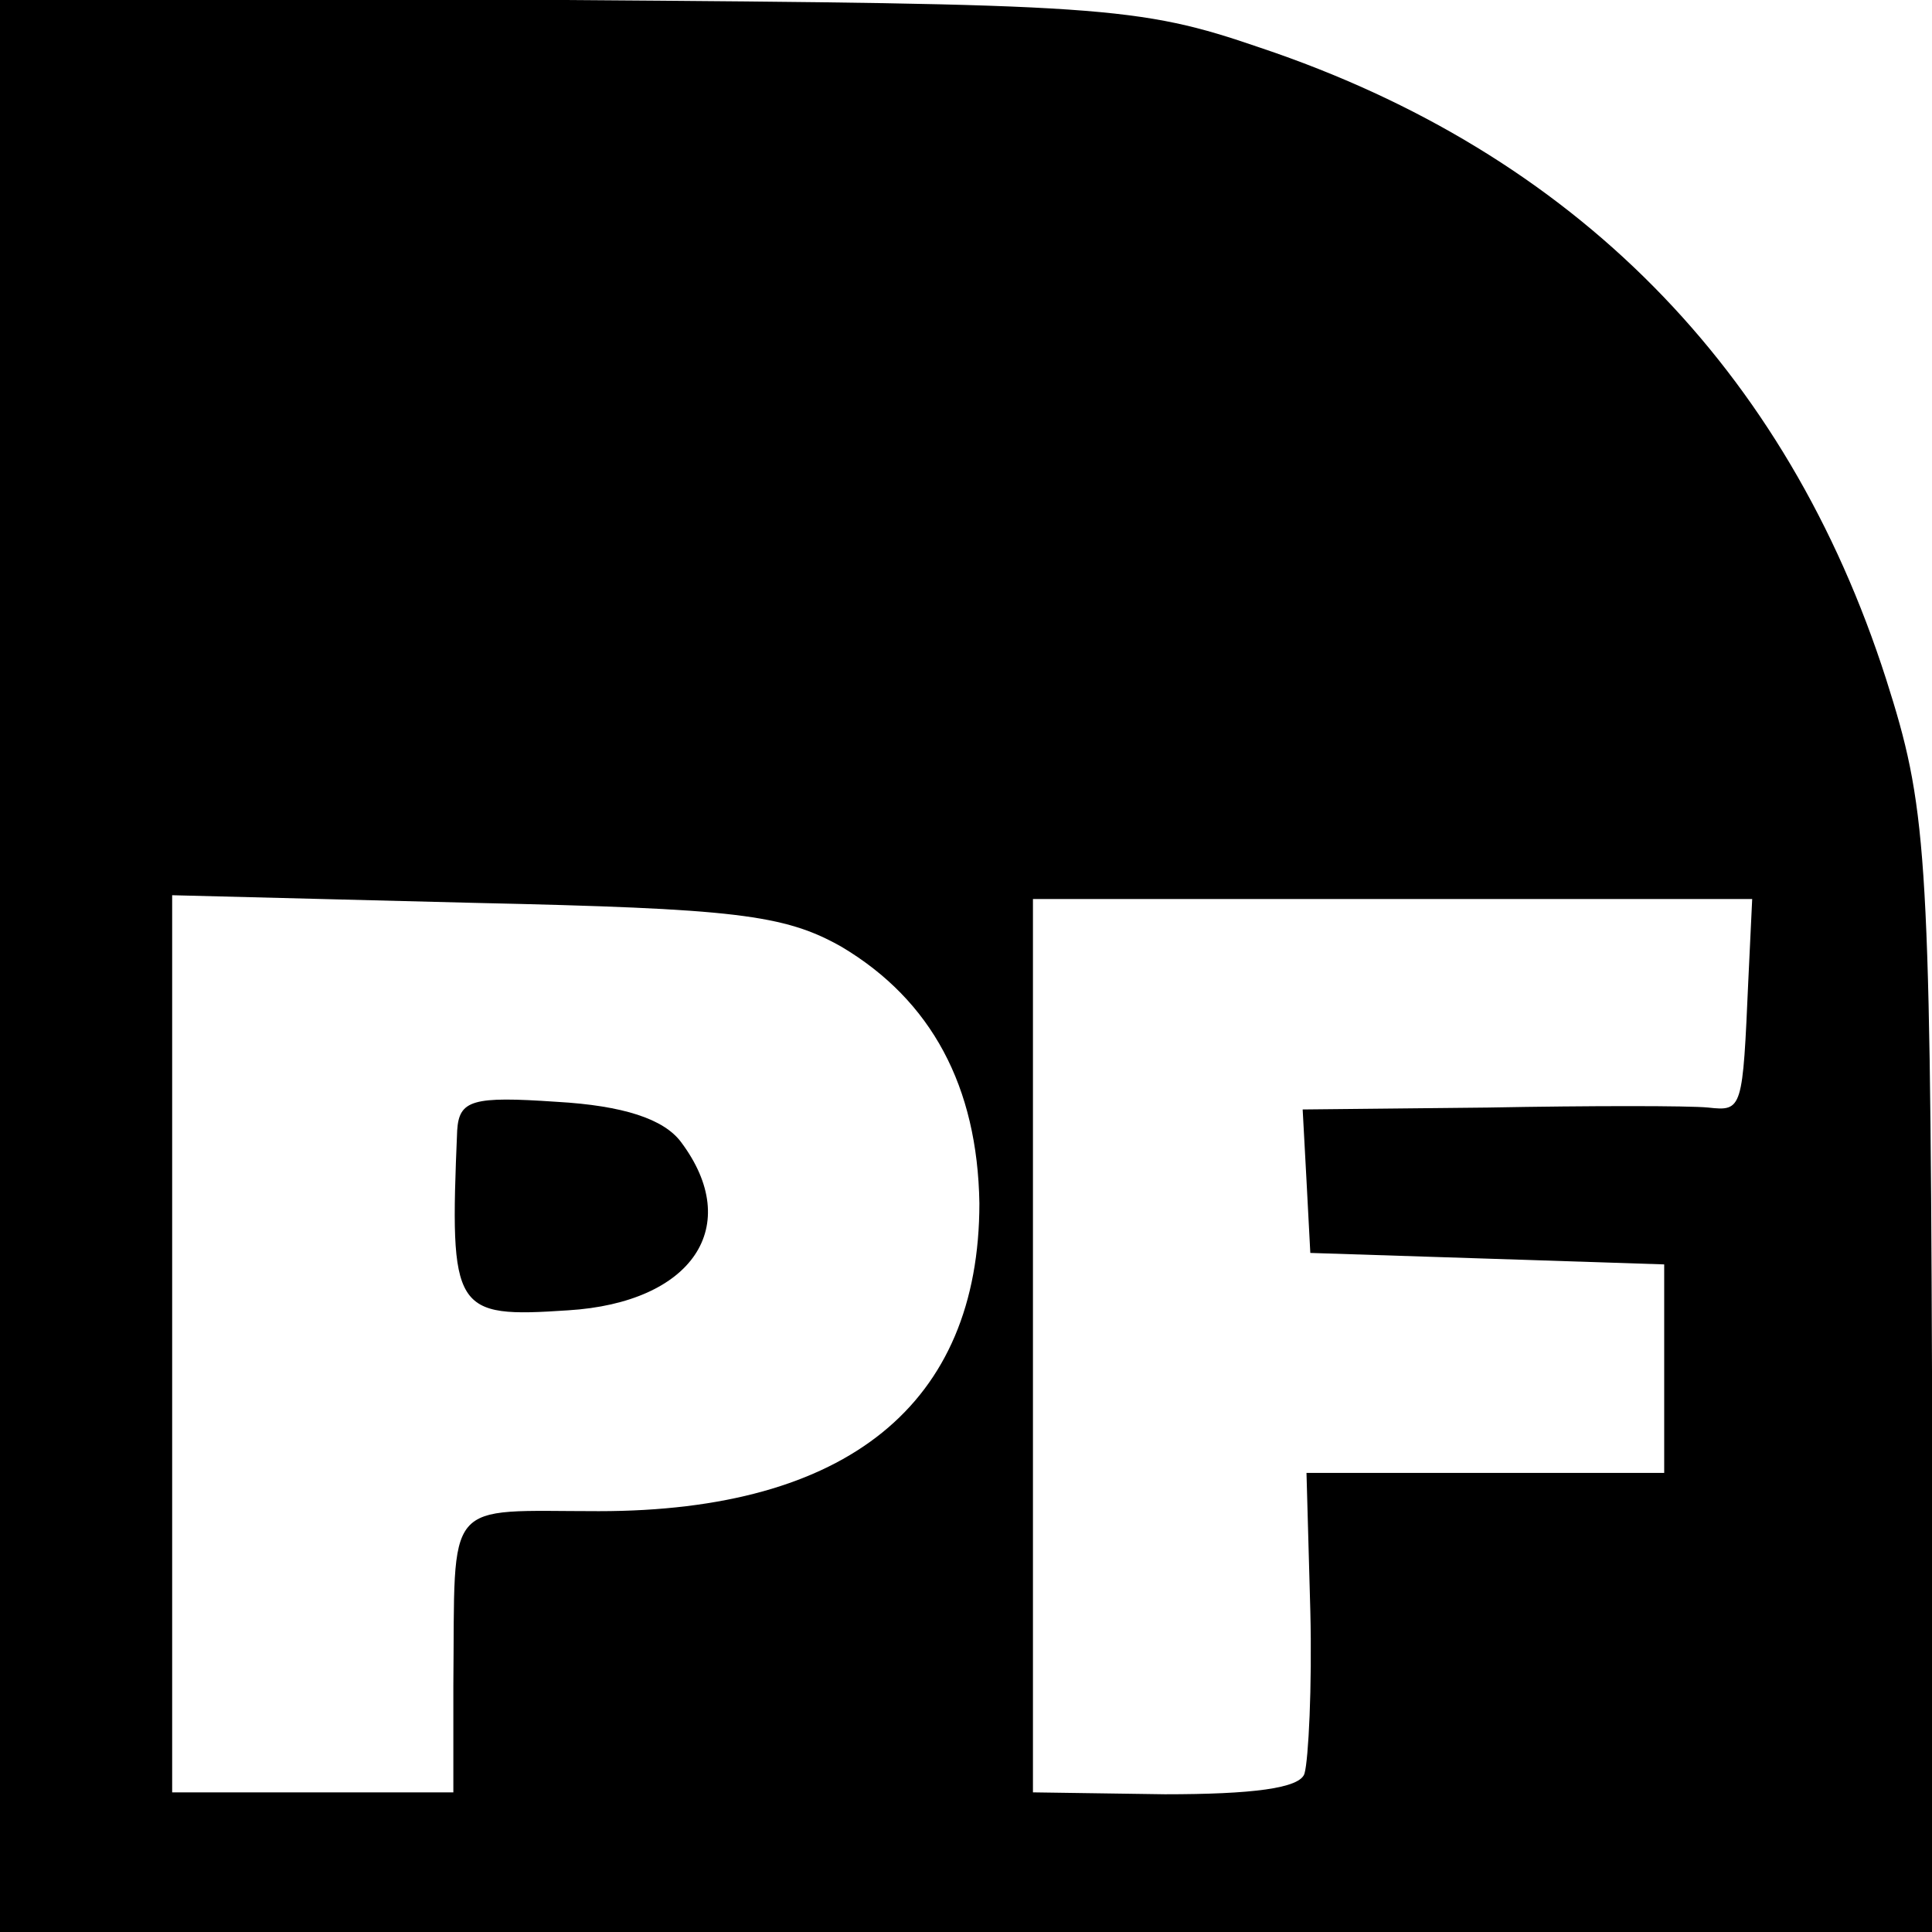
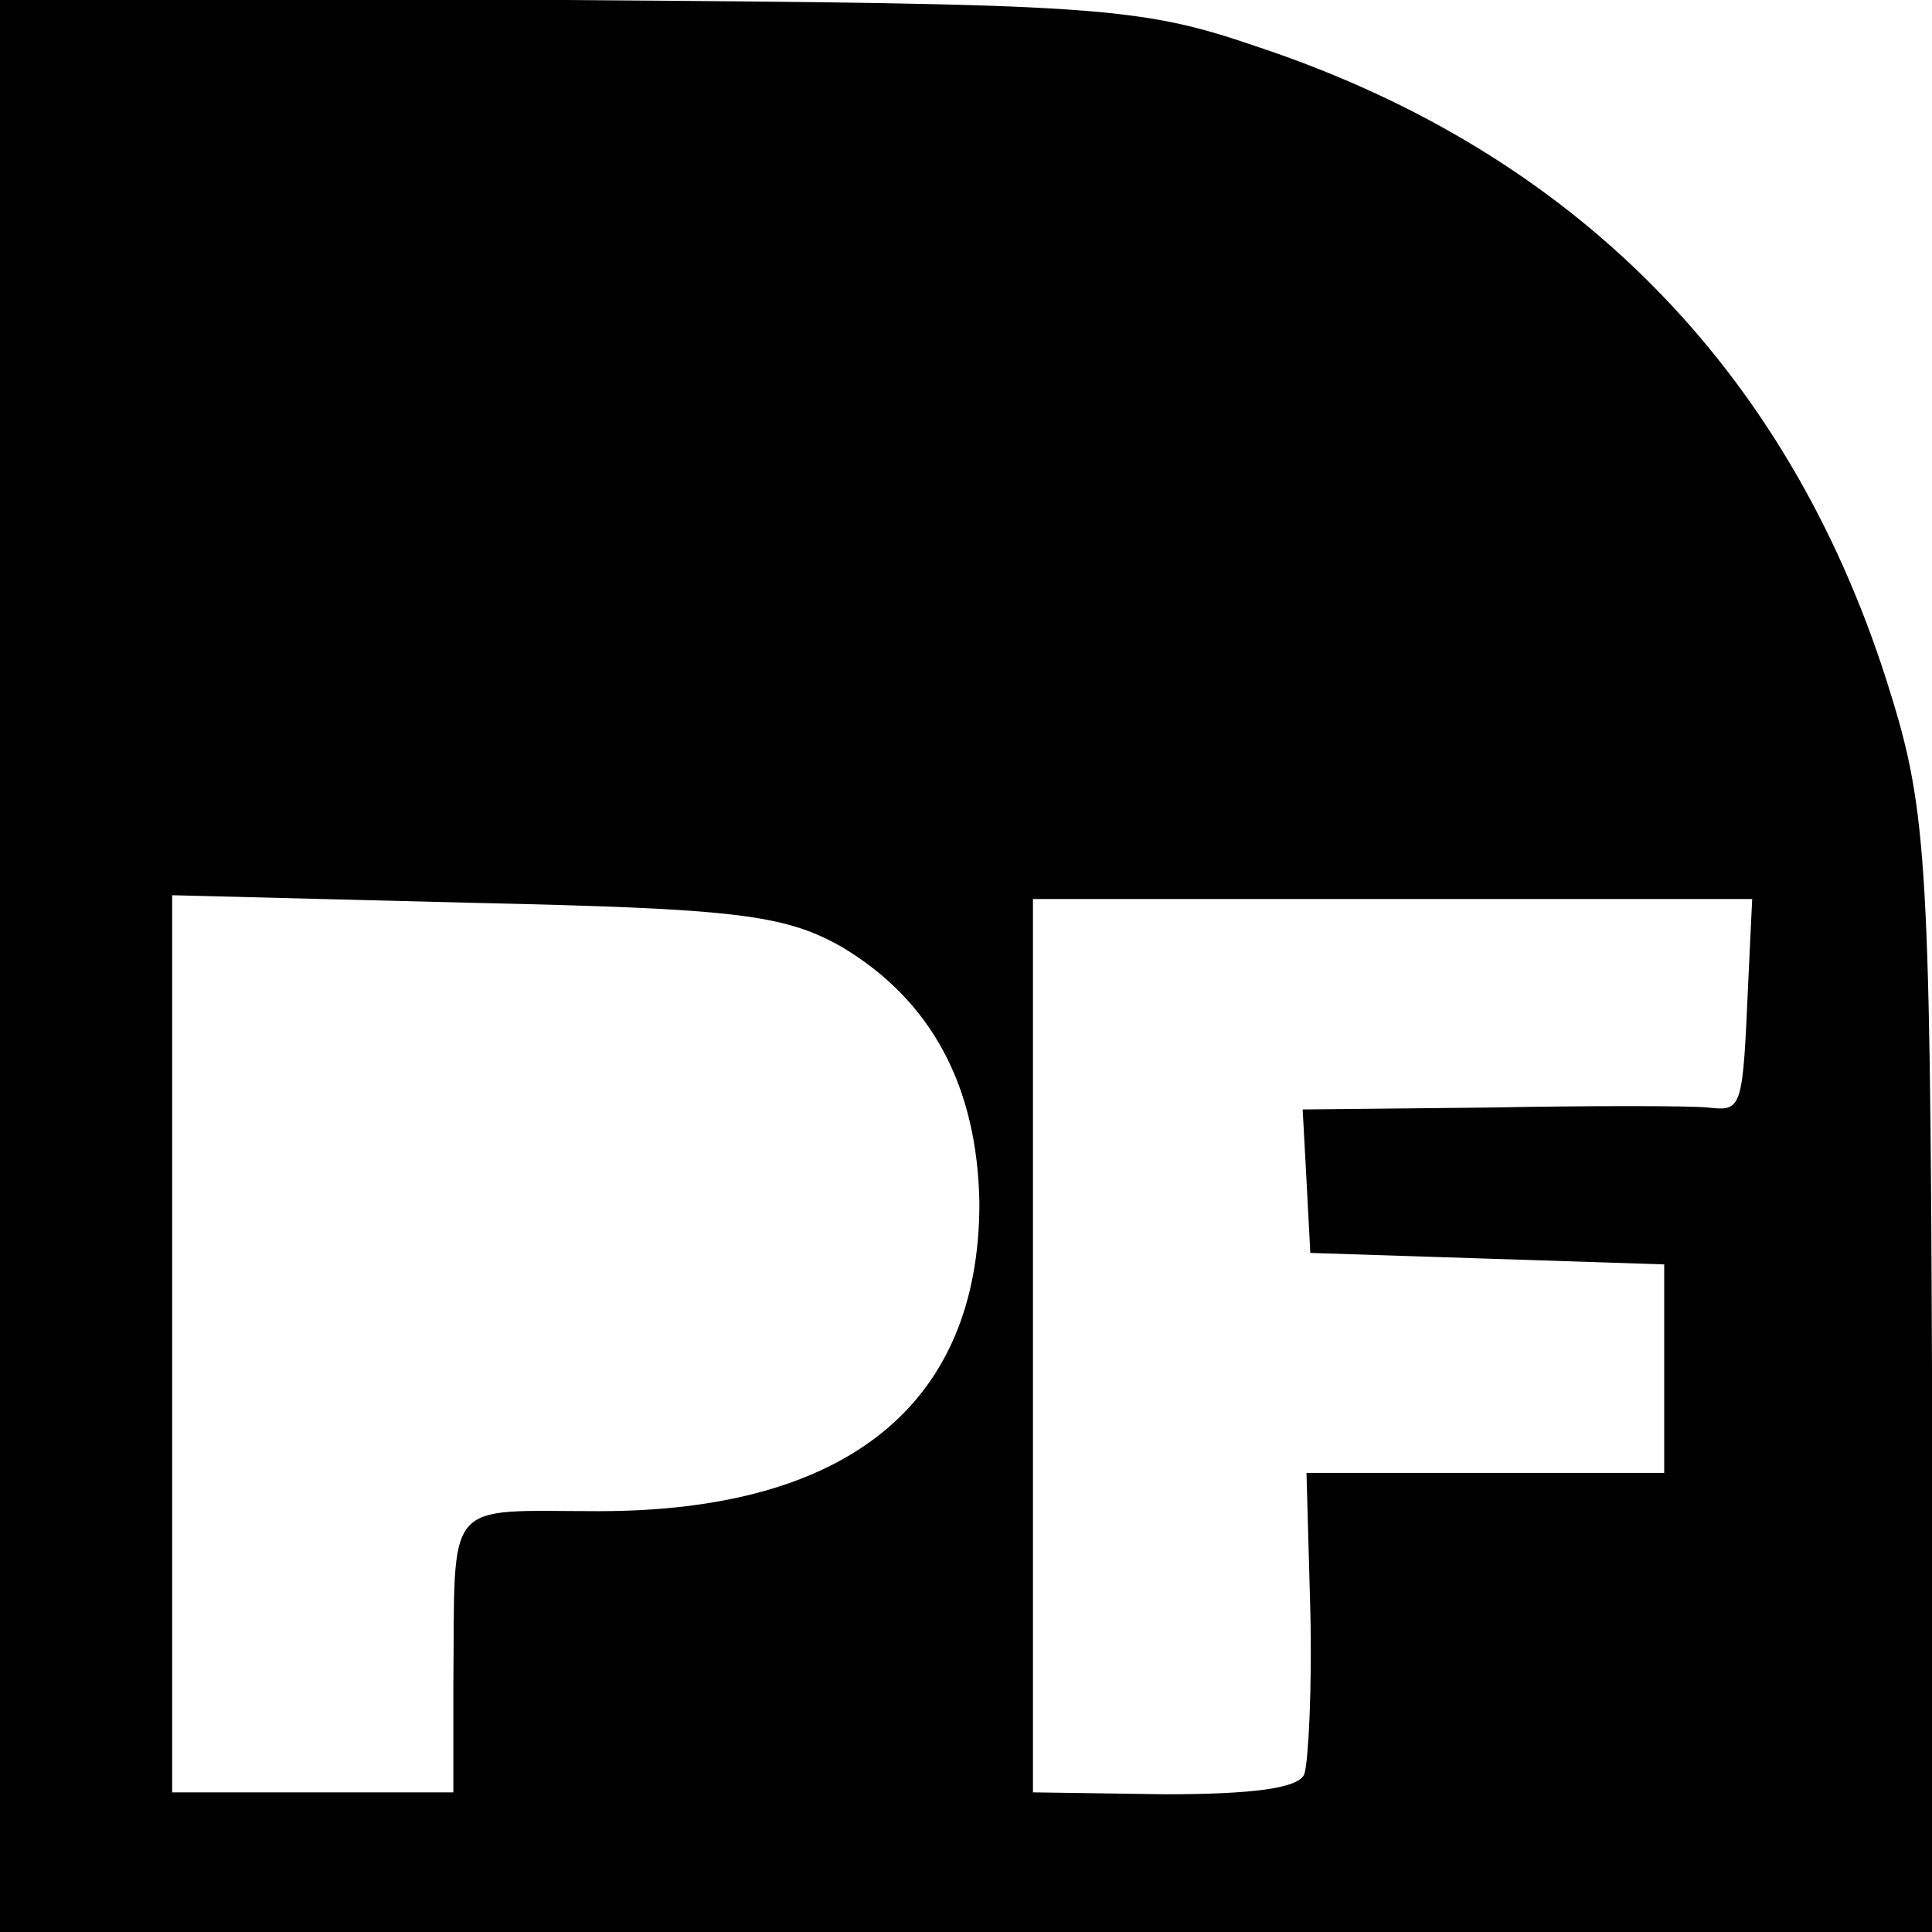
<svg xmlns="http://www.w3.org/2000/svg" version="1.0" width="101pt" height="101pt" viewBox="0 0 101 101" preserveAspectRatio="xMidYMid meet">
  <g transform="translate(0,101) scale(0.1,-0.1)" fill="#000000" stroke="none">
    <path d="M0 505 l0 -505 505 0 506 0 -1 293 c-1 274 -3 296 -24 362 -52 162 -163 275 -327 330 -64 22 -83 23 -363 25 l-296 1 0 -506z m440 10 c47 -28 71 -73 72 -134 0 -105 -69 -161 -199 -161 -82 0 -75 8 -76 -91 l0 -56 -73 0 -74 0 0 235 0 234 158 -4 c136 -3 162 -6 192 -23z m474 -17 c-3 -68 -3 -69 -21 -67 -10 1 -62 1 -115 0 l-97 -1 2 -37 2 -38 93 -3 92 -3 0 -54 0 -55 -93 0 -94 0 2 -72 c1 -40 -1 -78 -3 -85 -2 -8 -28 -11 -73 -11 l-69 1 0 233 0 234 188 0 188 0 -2 -42z" />
-     <path d="M239 419 c-4 -95 -2 -98 58 -94 65 4 92 44 59 88 -9 12 -30 19 -65 21 -44 3 -51 1 -52 -15z" />
  </g>
</svg>